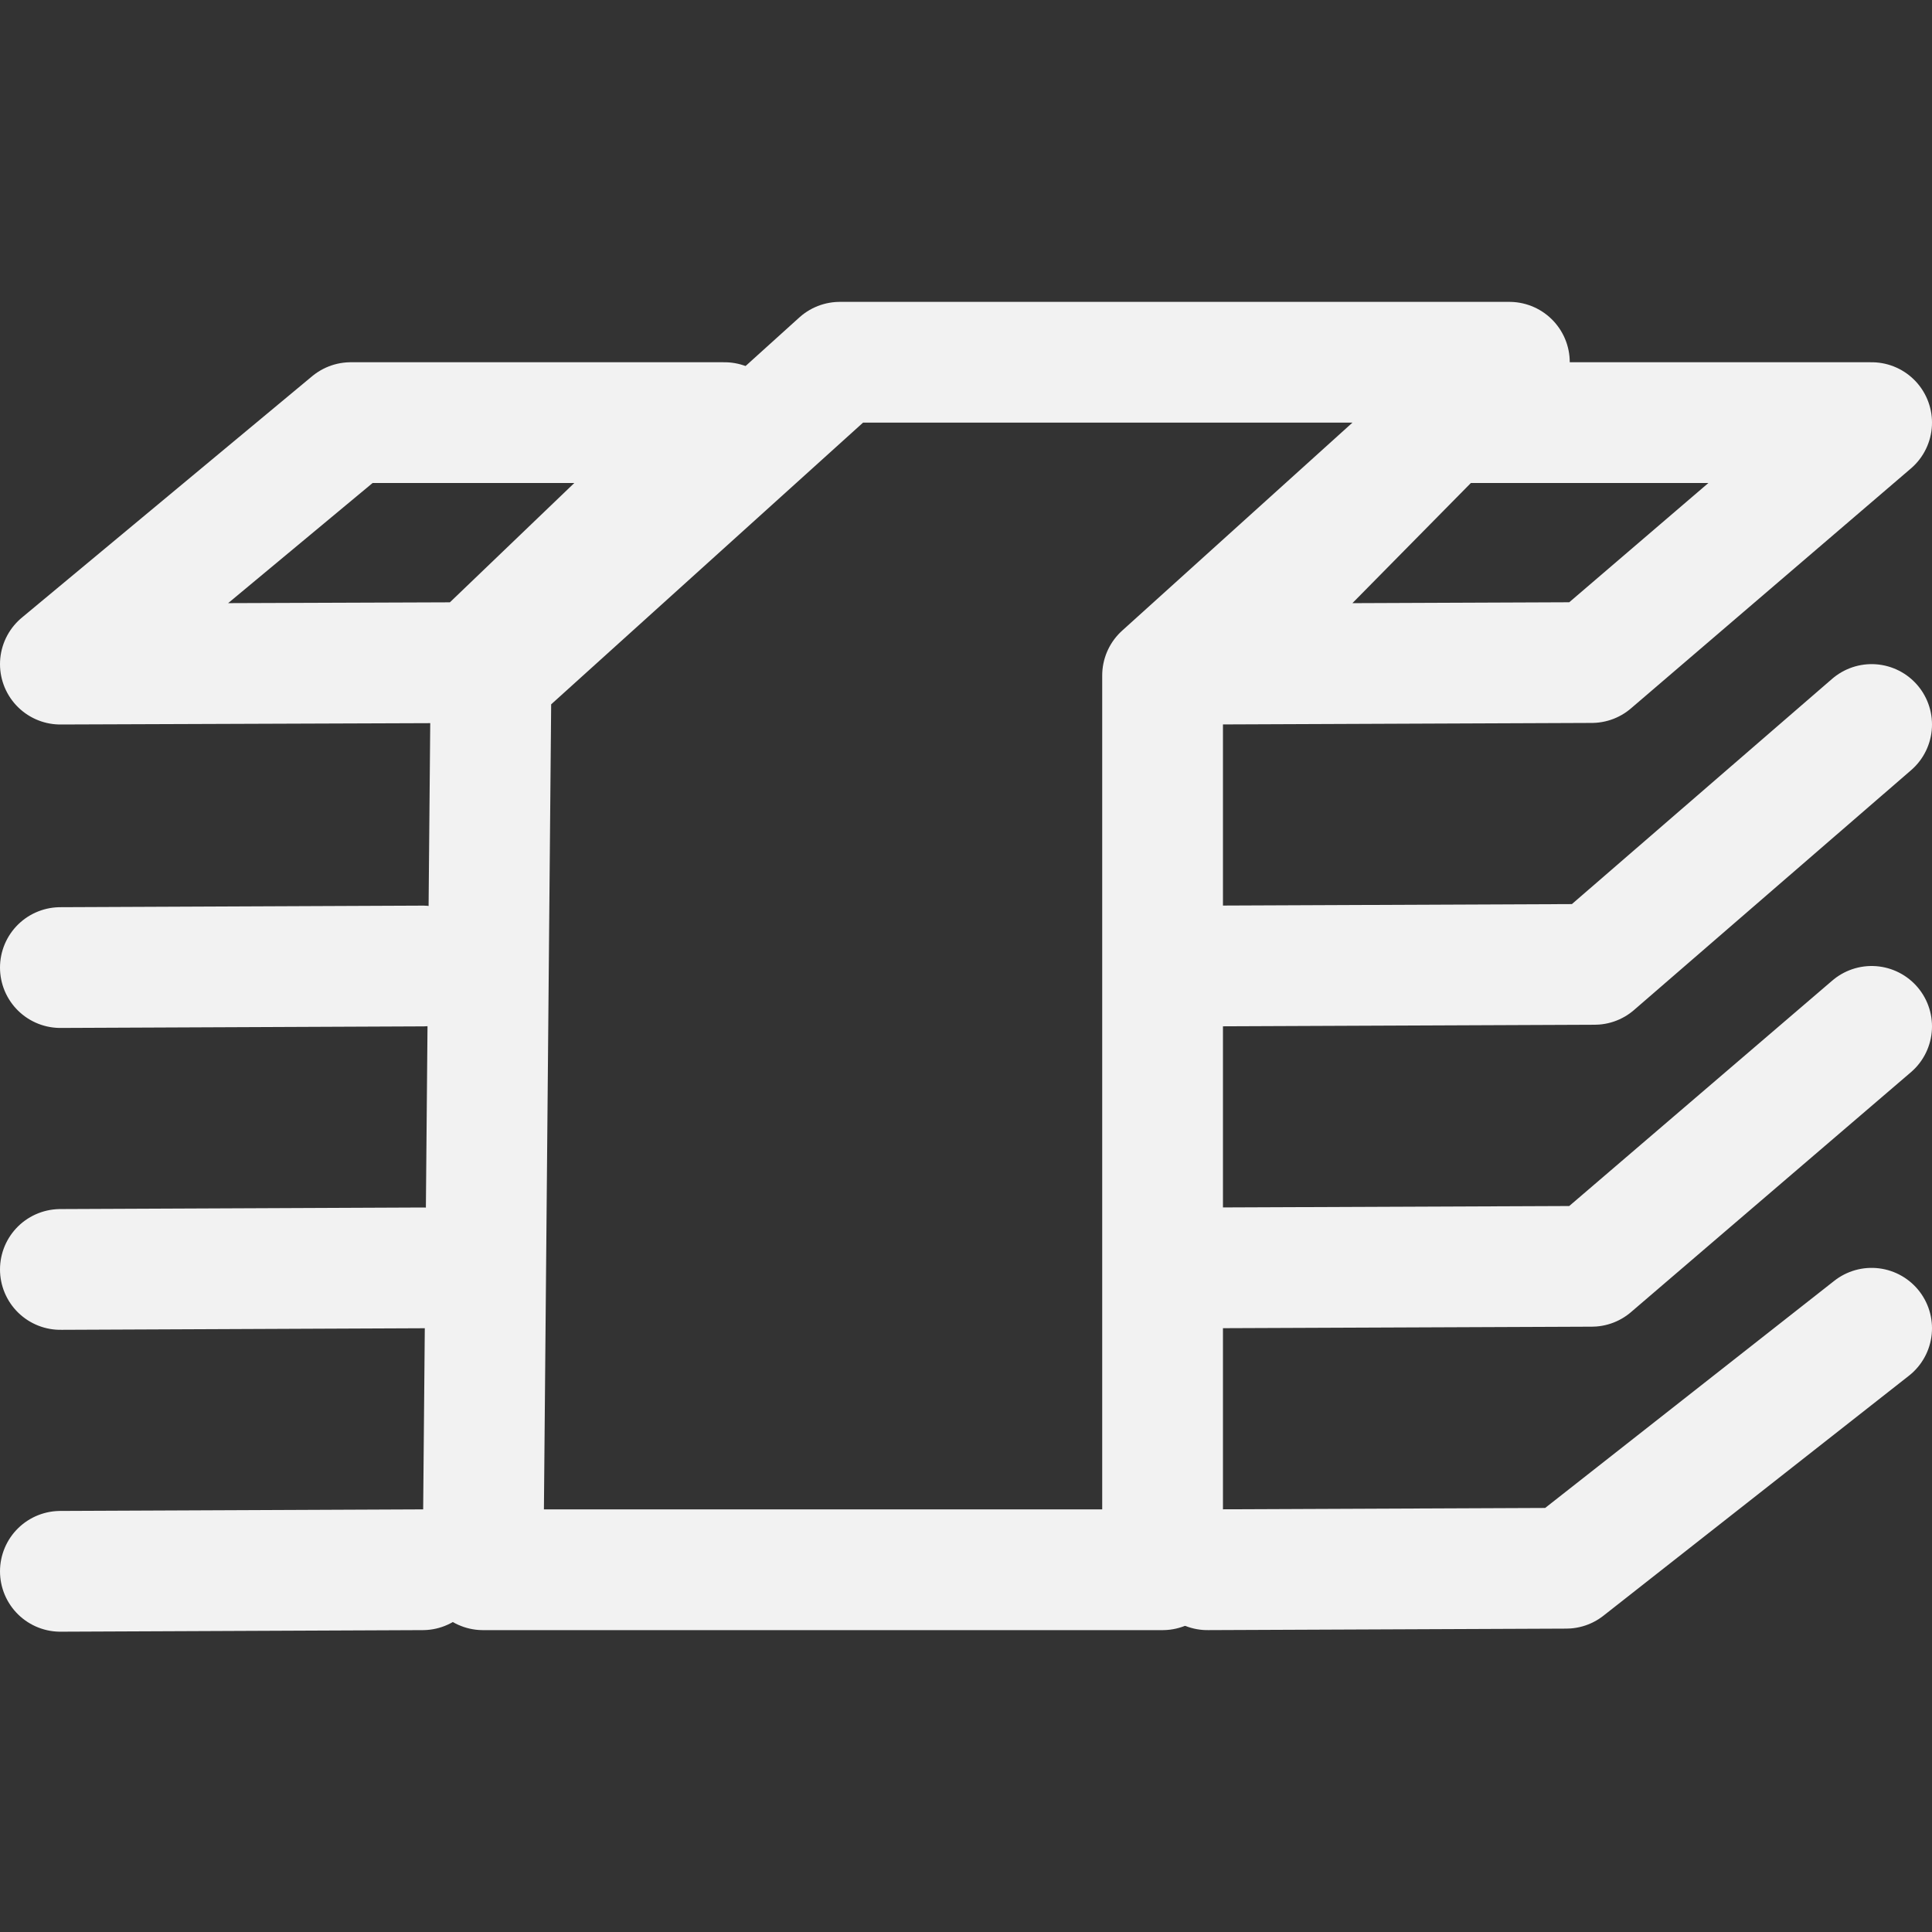
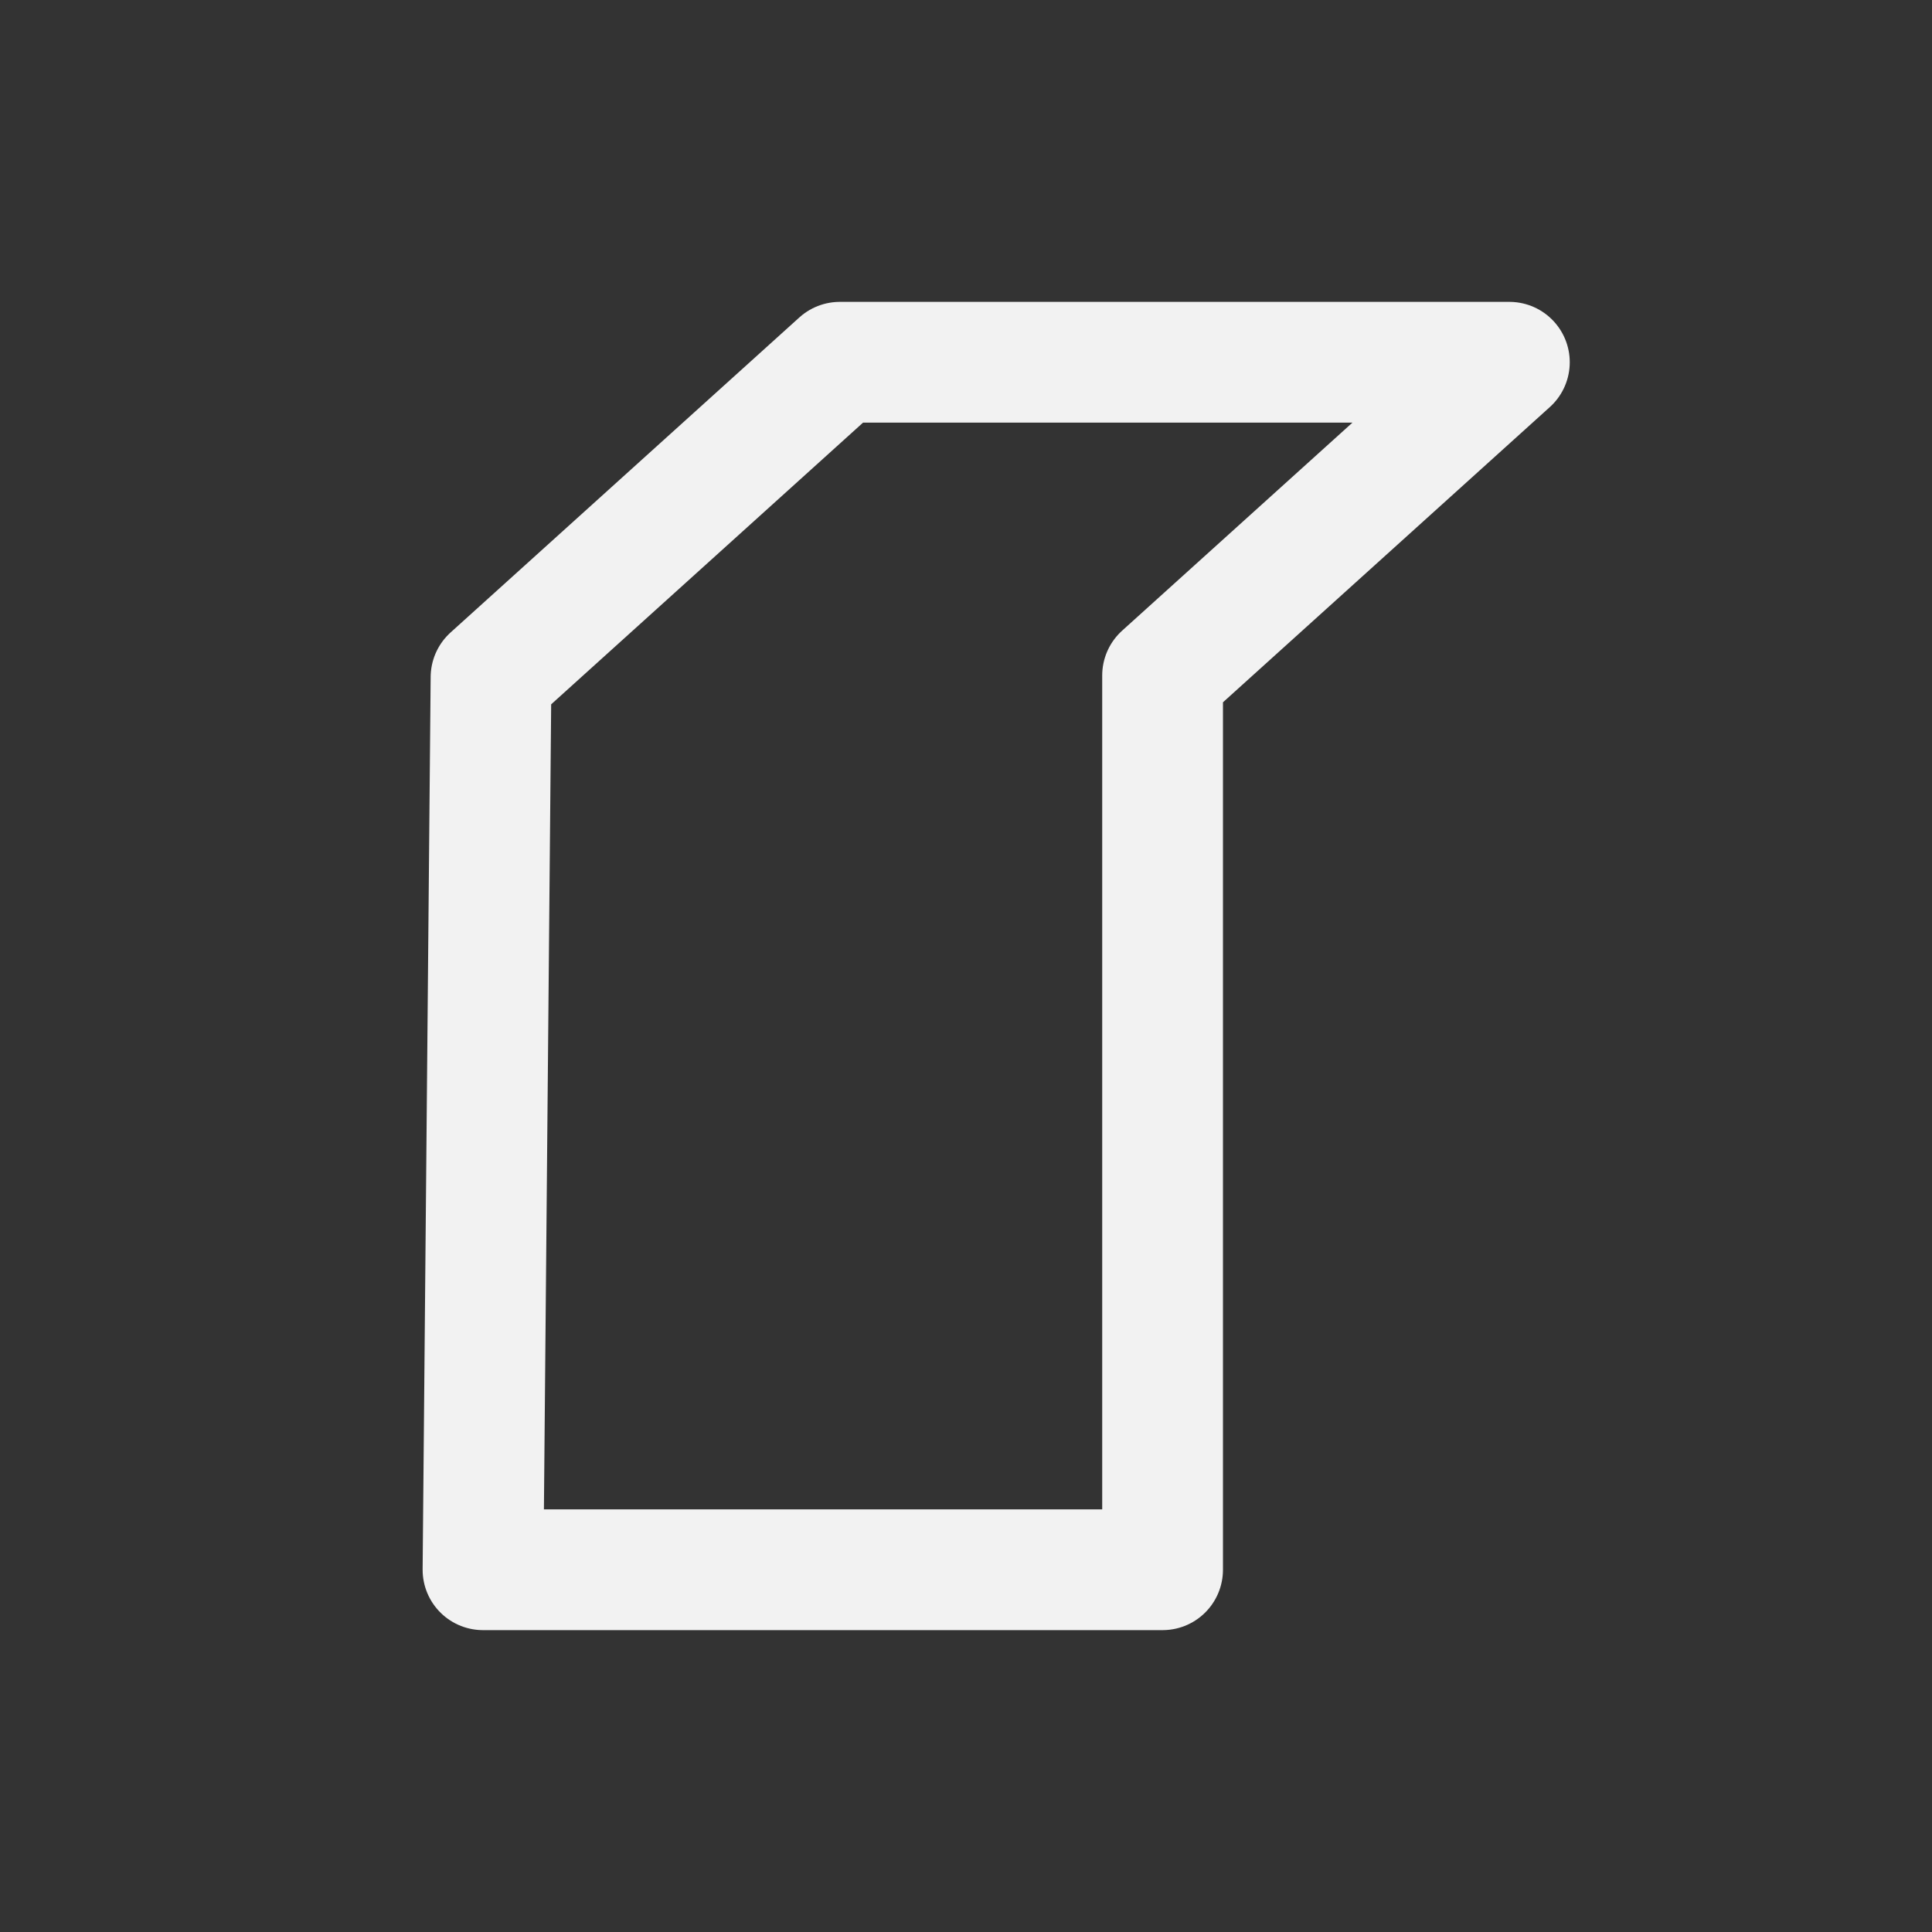
<svg xmlns="http://www.w3.org/2000/svg" width="32" height="32" viewBox="0 0 32 32">
  <rect x="0" y="0" width="32" height="32" fill="#333333" stroke="none" />
  <title>Money small</title>
  <g stroke="#F6F6F6" stroke-width="2" fill="none" fill-rule="evenodd" stroke-linecap="round" opacity=".98" stroke-linejoin="round">
-     <path d="M31 22l-5.06 3.975L20 26M7 21l-6 .026M7 26l-6 .026M31 17l-4.637 3.974L20 21M7 16l-6 .026M31 12l-4.59 3.973L20 16M20 11l6.363-.026L31 7h-7.056zM12 7H5.81L1 11l6.855-.025z" />
    <path d="M8 26l.133-14.782L13.91 6H25l-5.744 5.188V26z" />
  </g>
</svg>